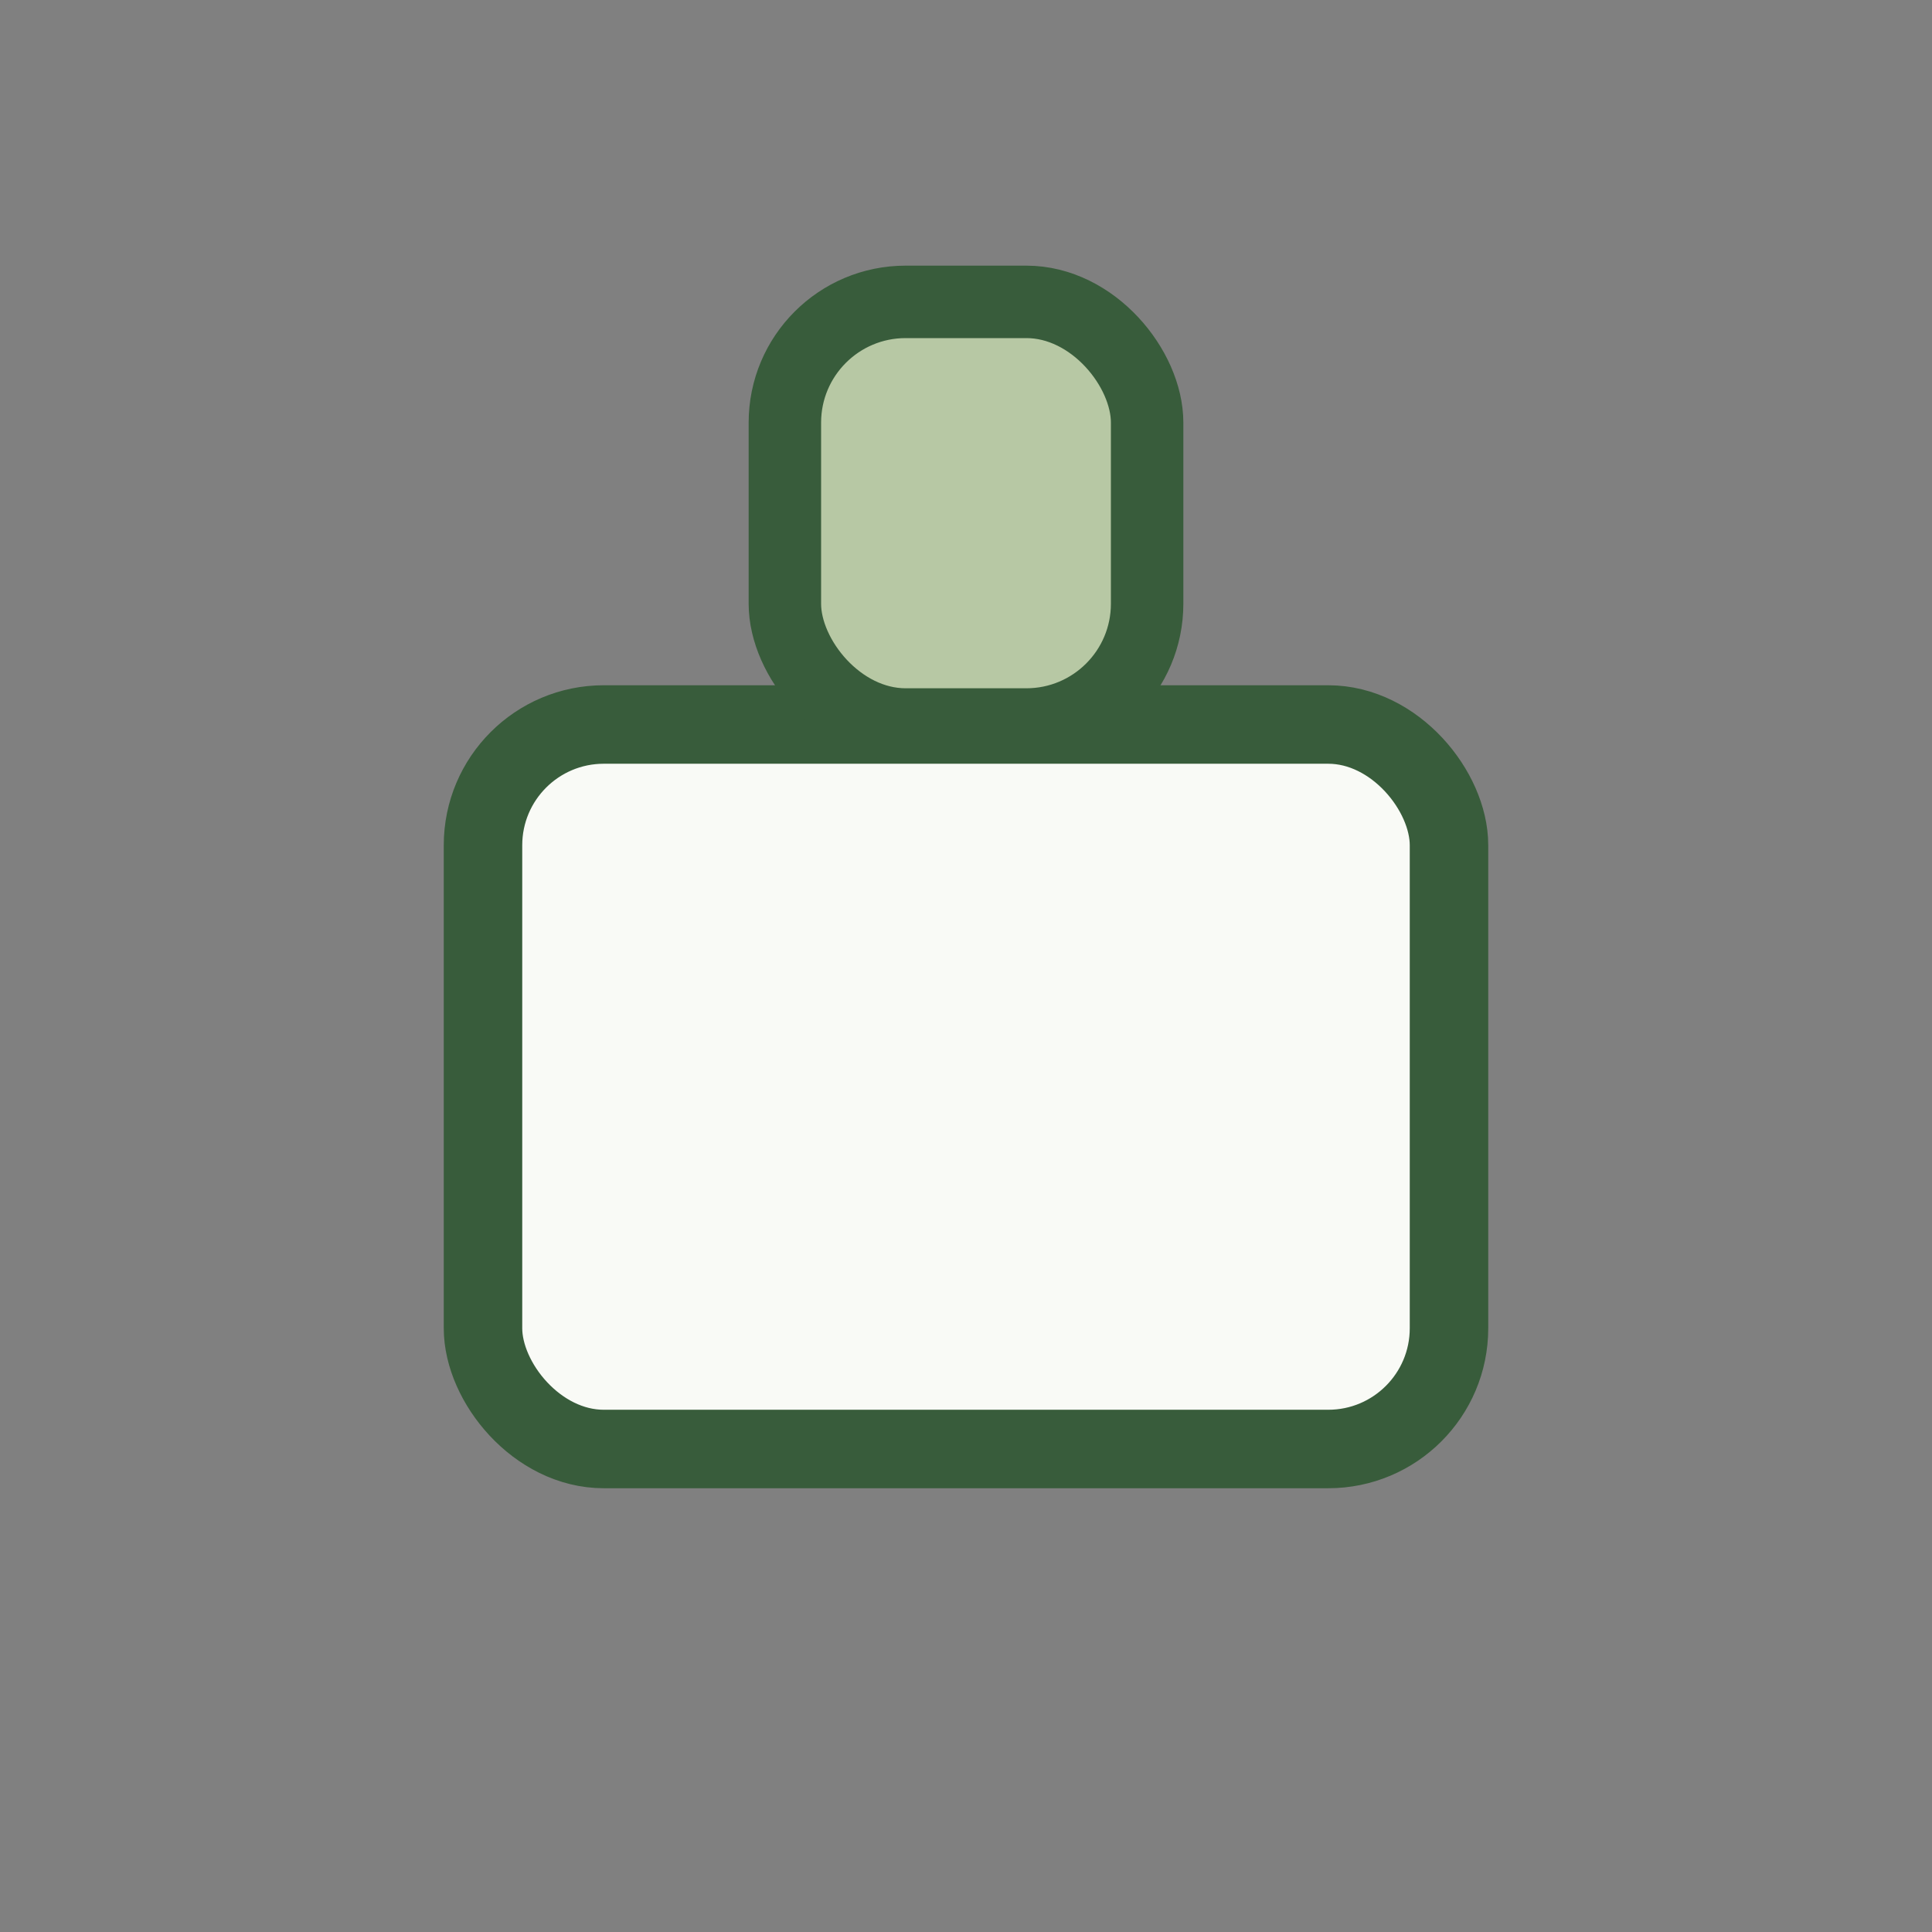
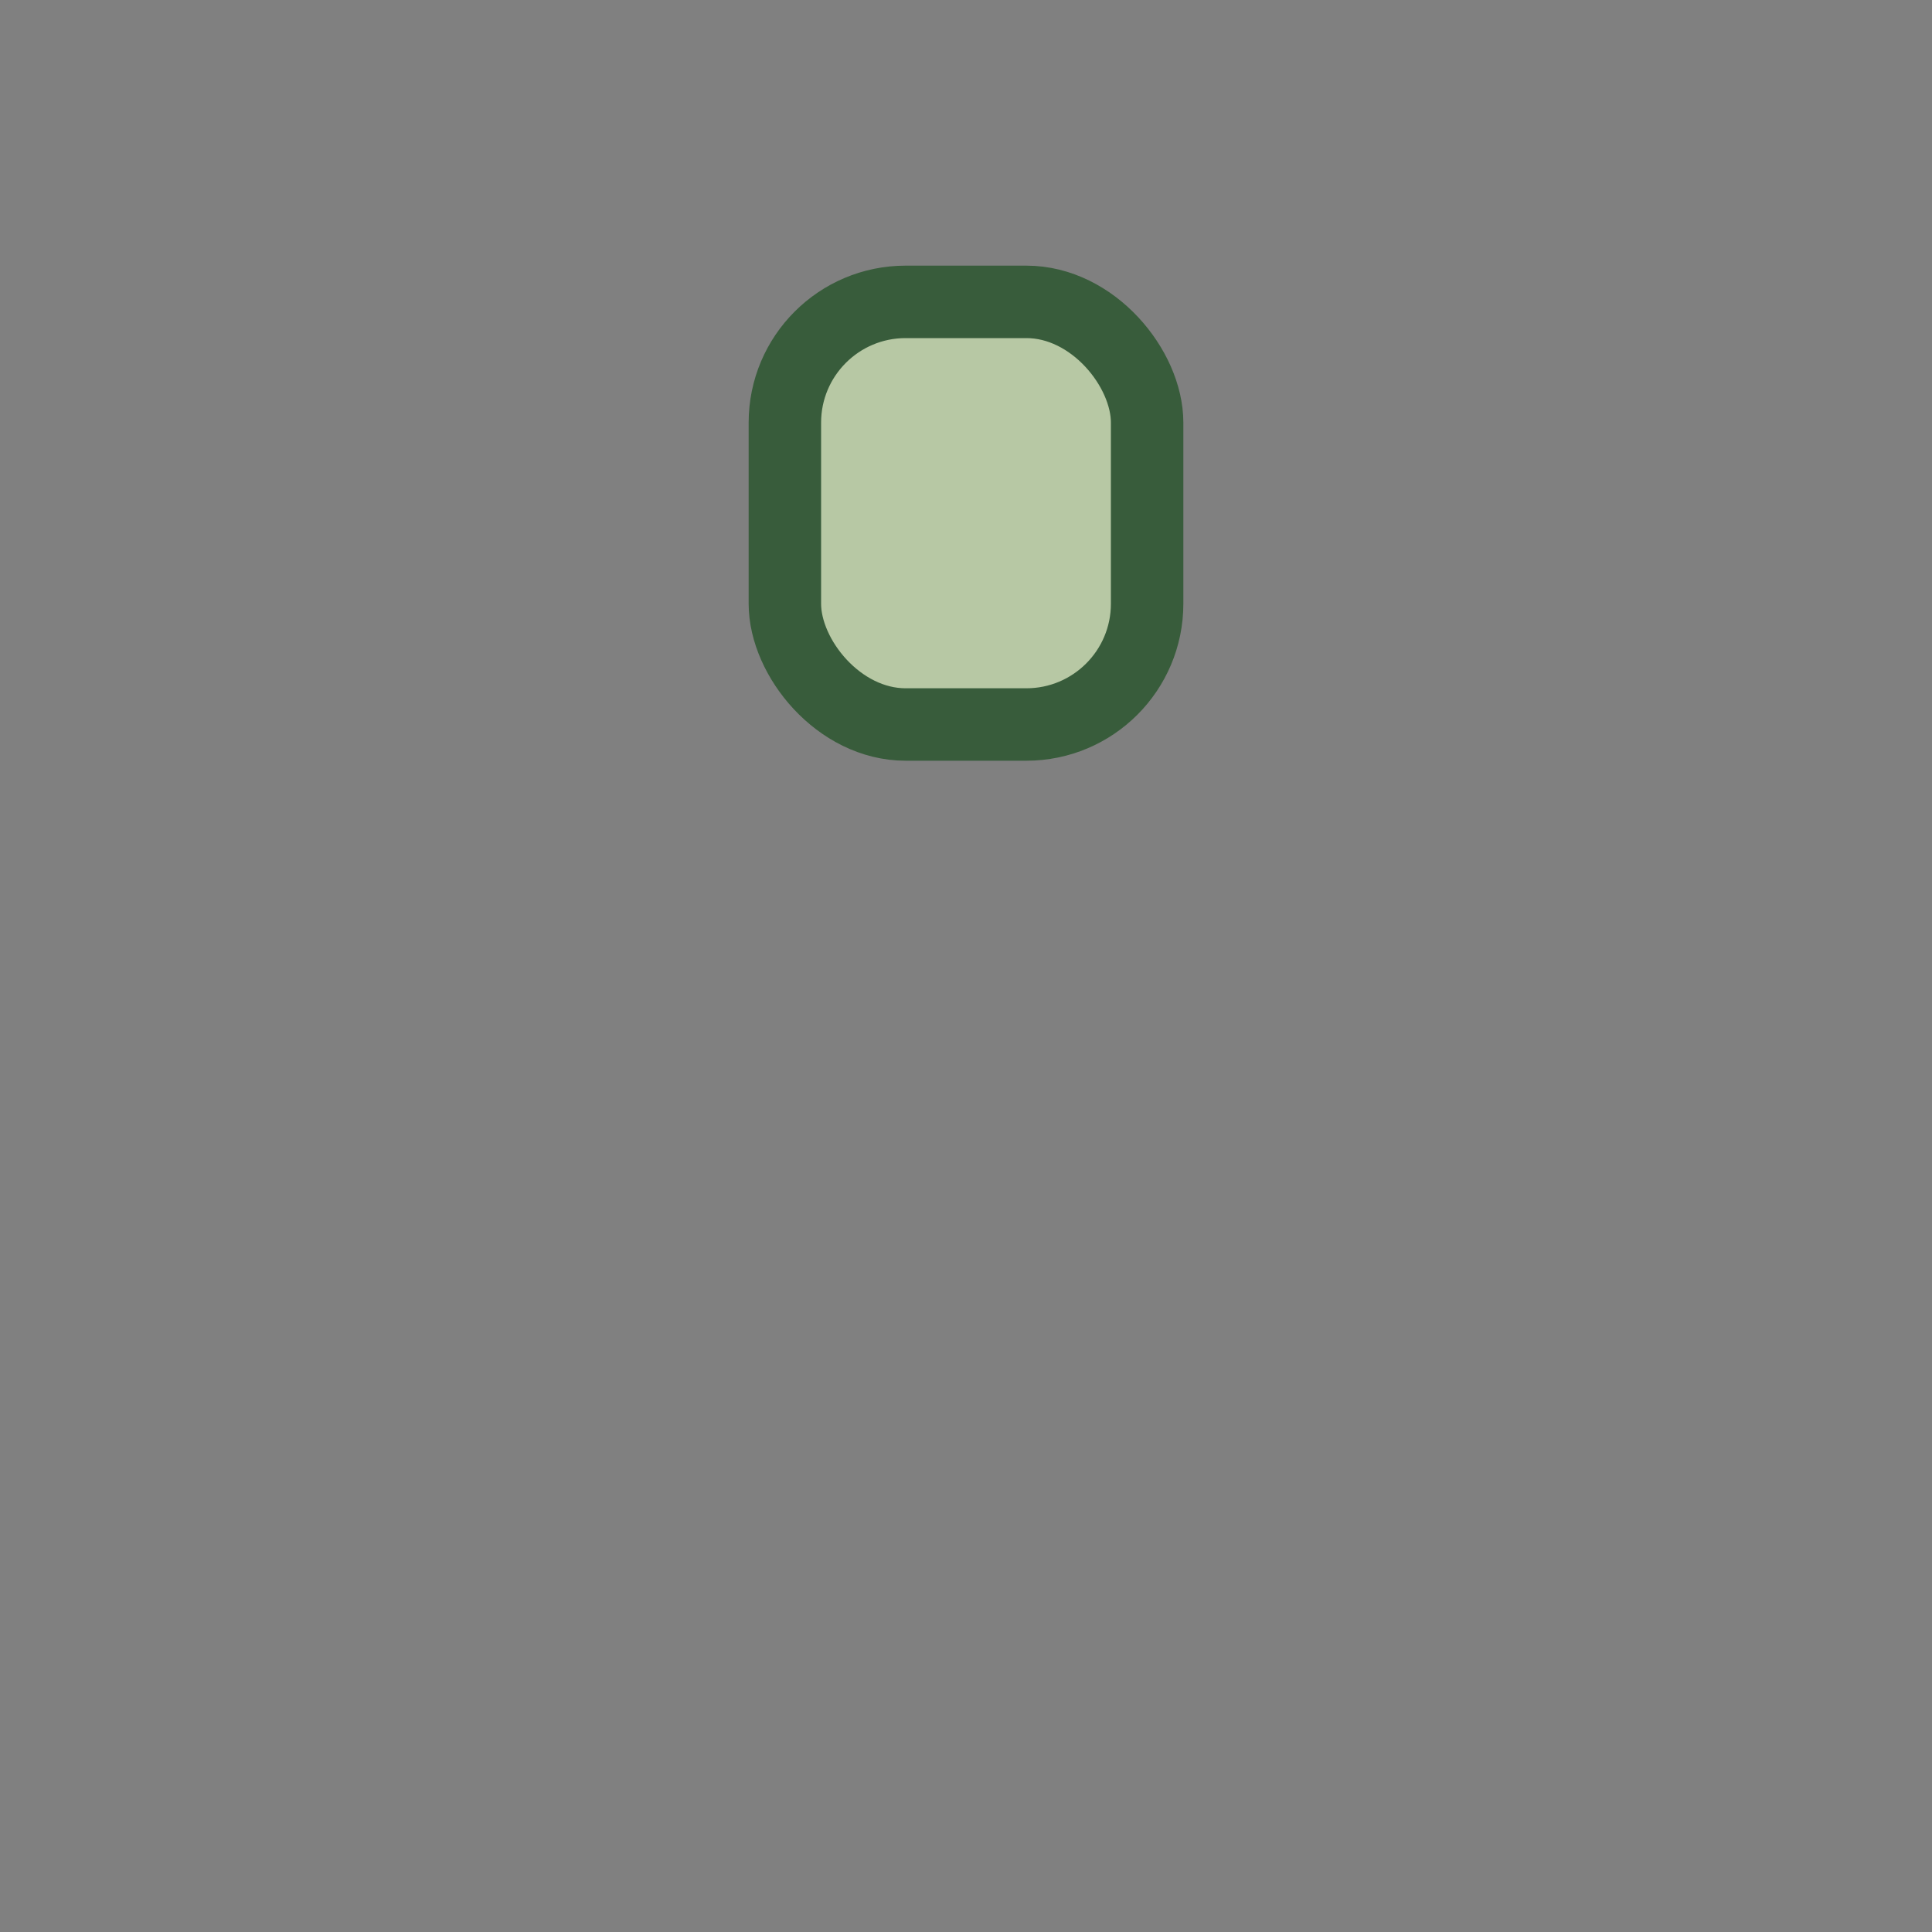
<svg xmlns="http://www.w3.org/2000/svg" width="32" height="32" viewBox="0 0 32 32">
  <rect x="0" y="0" width="32" height="32" fill="#808080" stroke="none" />
-   <rect x="8" y="12" width="16" height="12" rx="2" fill="#F9FAF6" stroke="#385C3B" stroke-width="1.3" />
  <rect x="13" y="5" width="6" height="7" rx="2" fill="#B7C8A4" stroke="#385C3B" stroke-width="1.2" />
</svg>